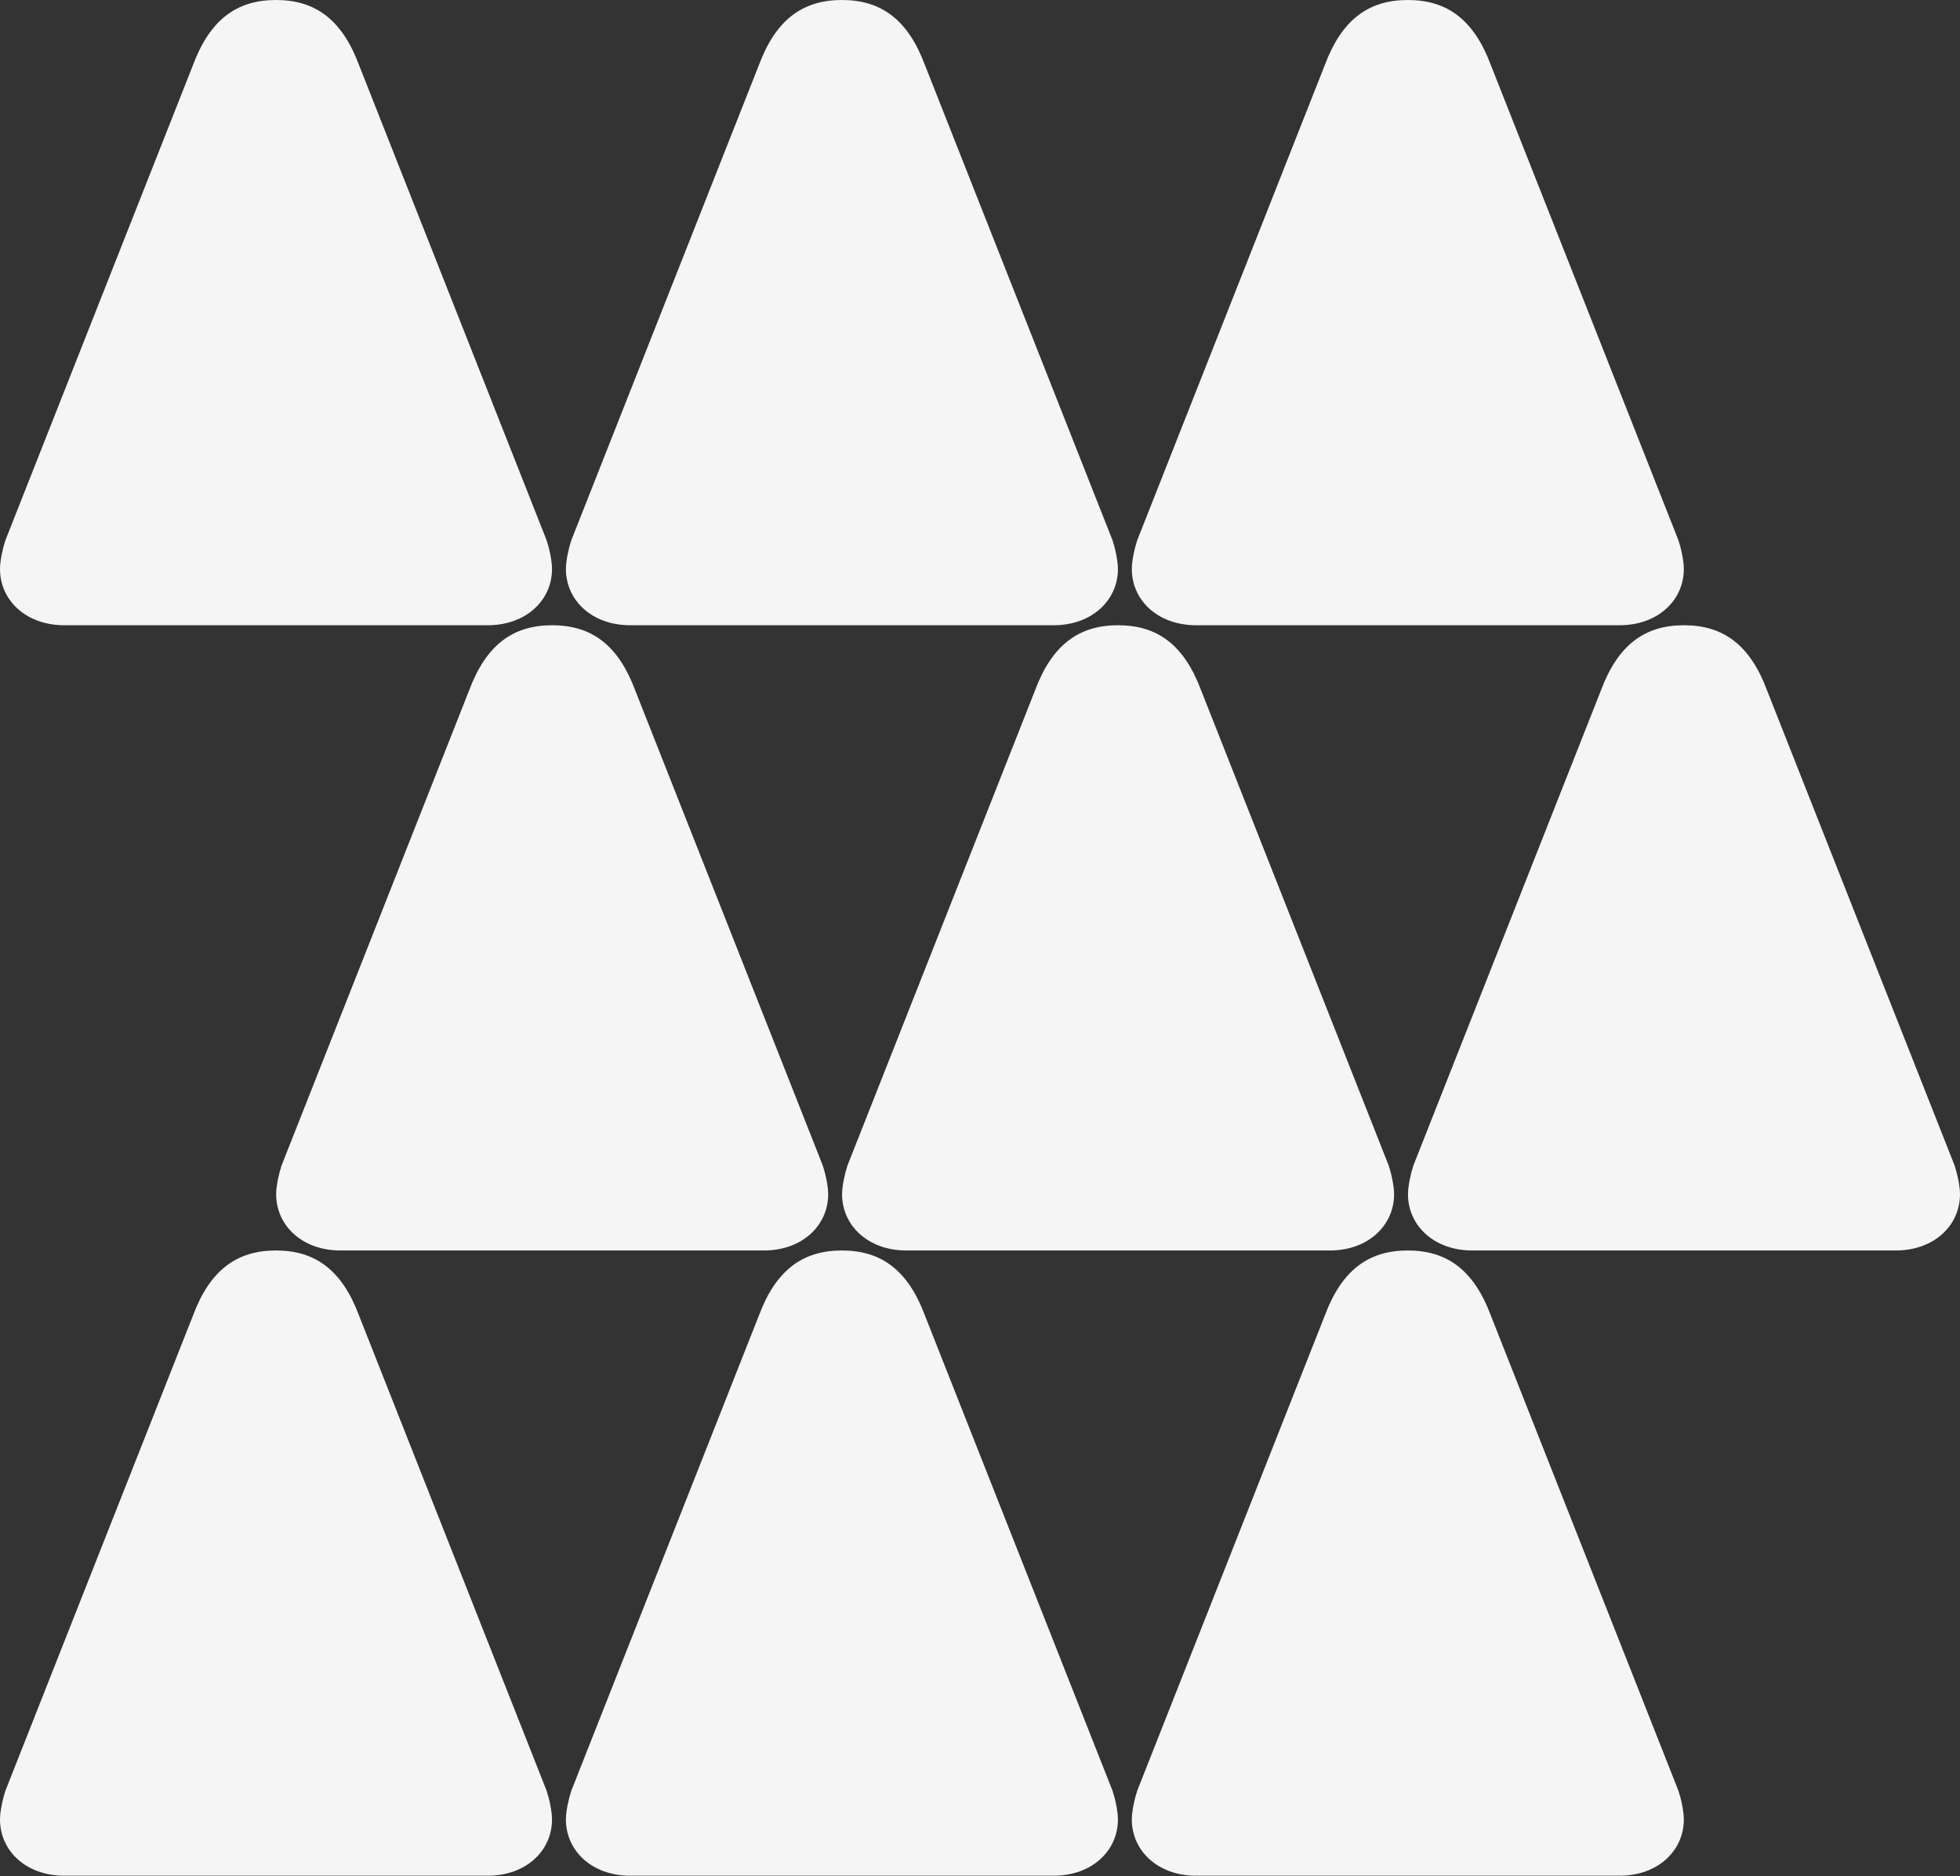
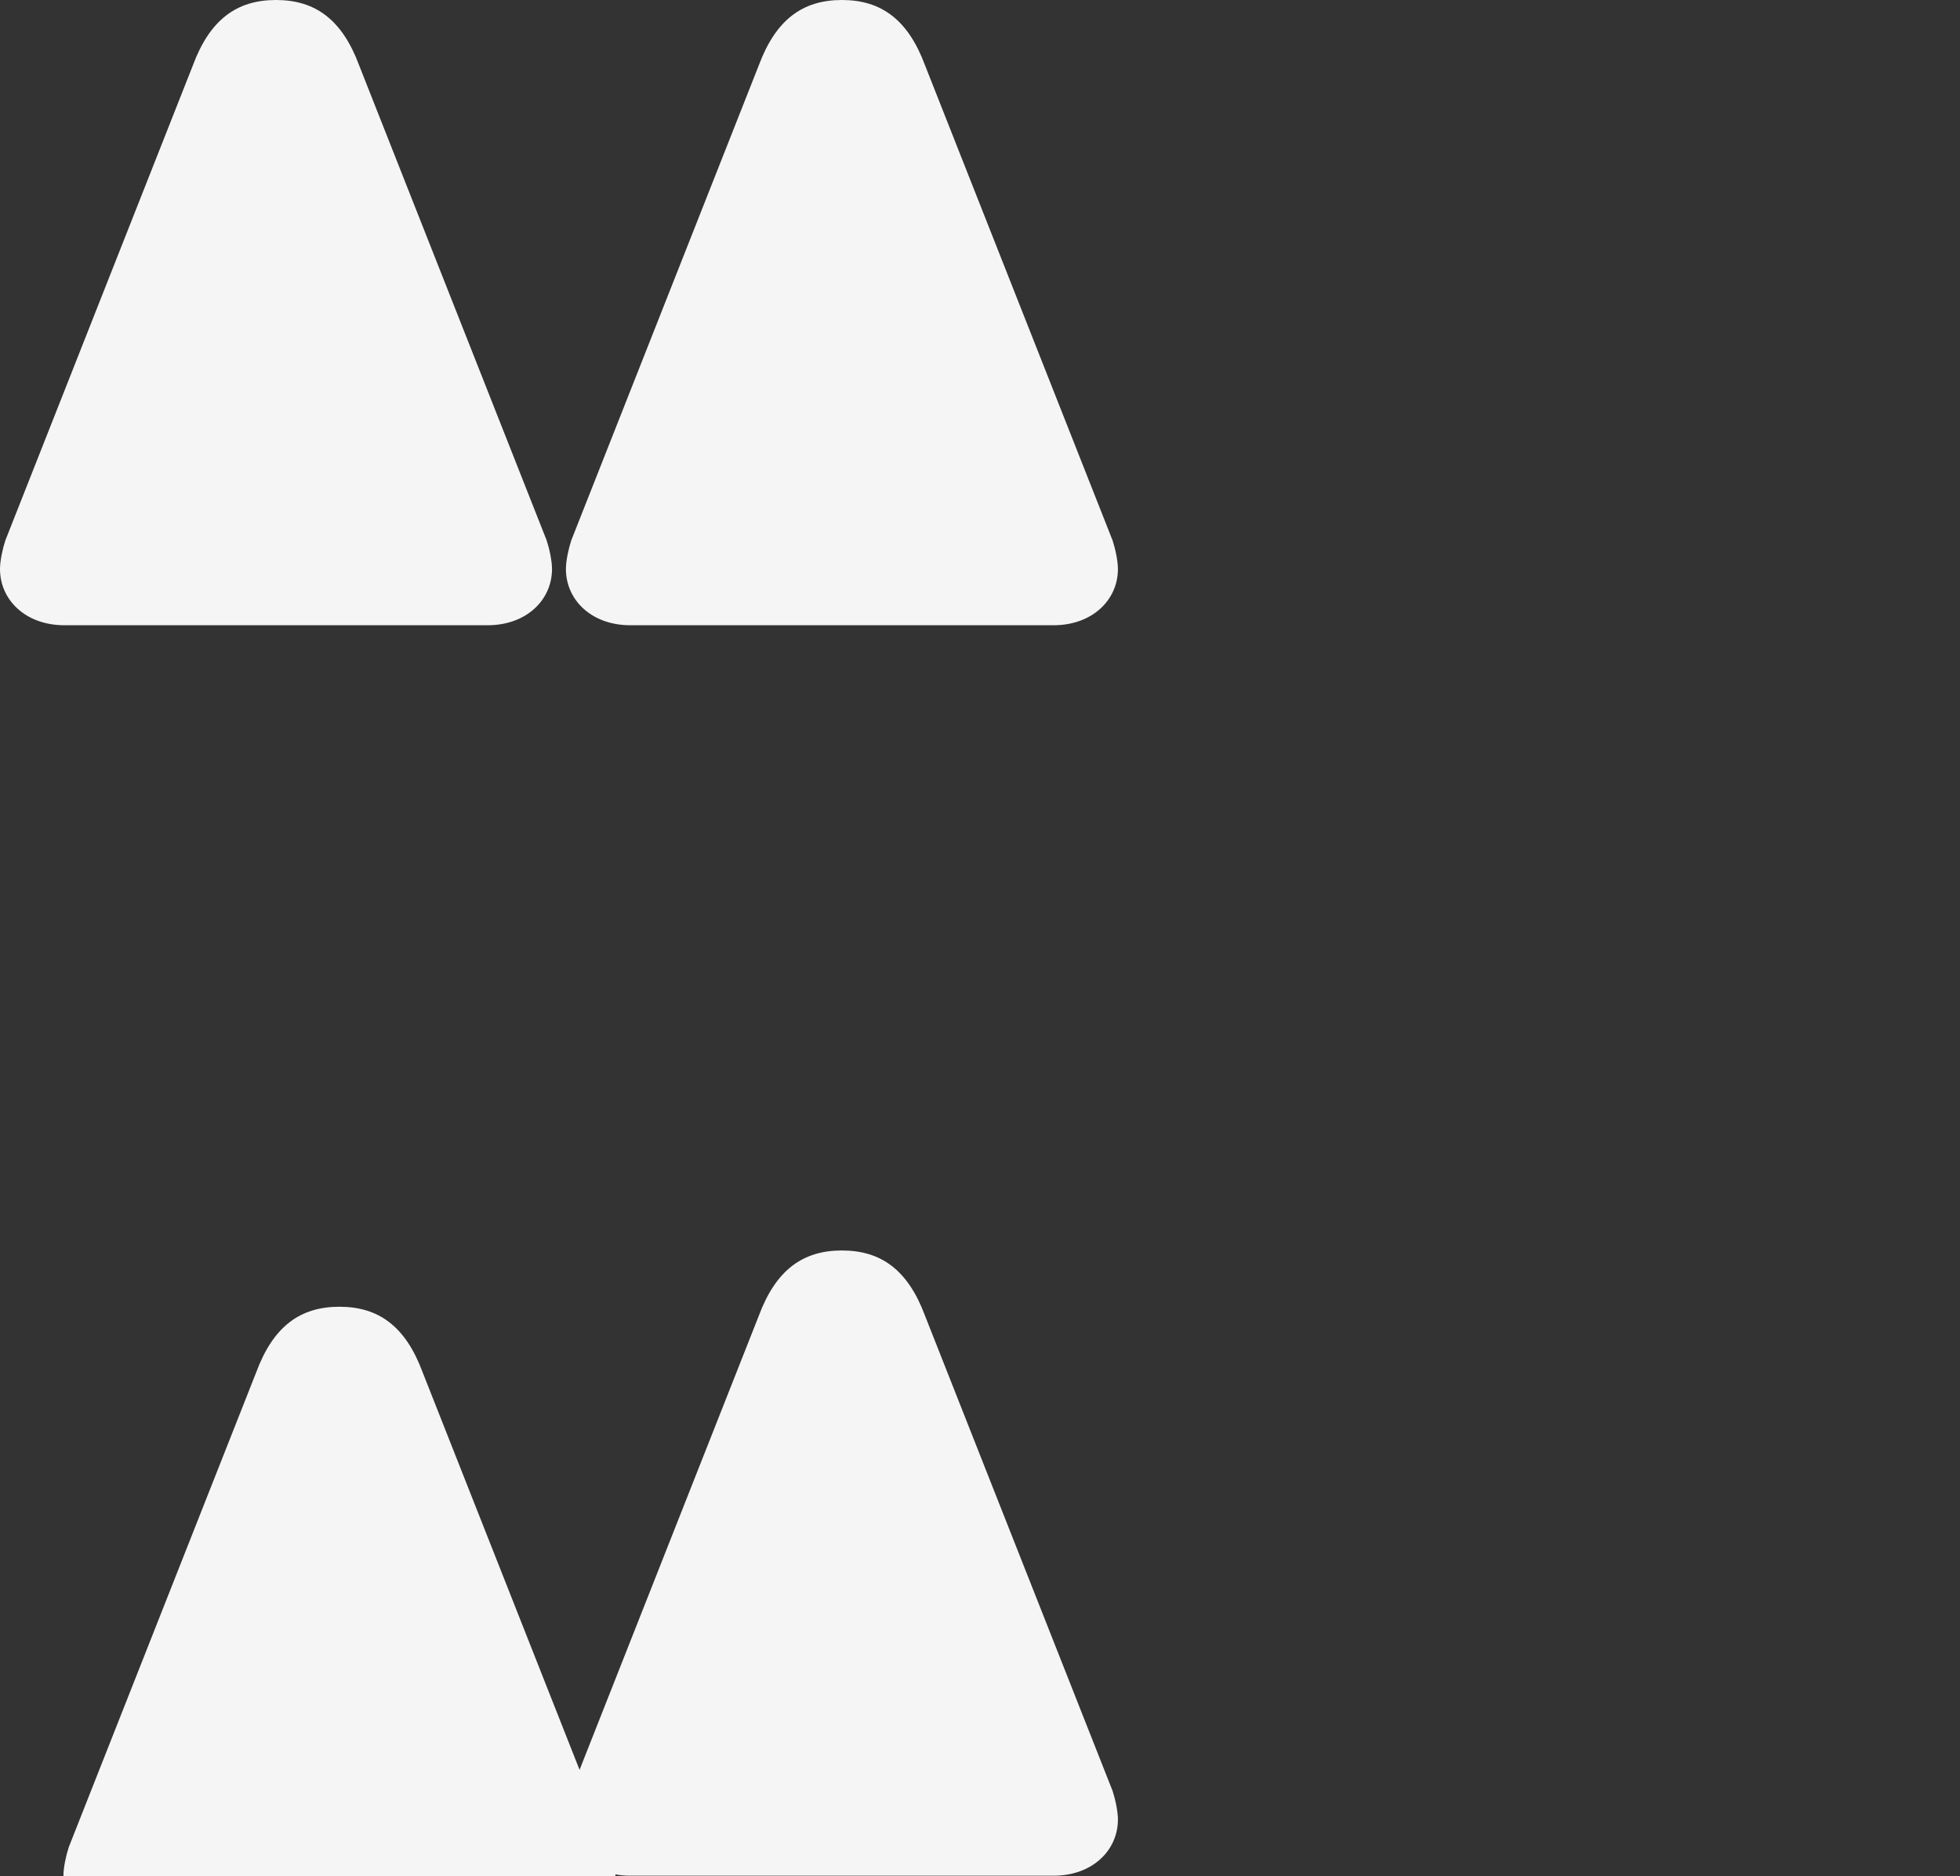
<svg xmlns="http://www.w3.org/2000/svg" width="100%" height="100%" viewBox="0 0 1920 1838" version="1.1" xml:space="preserve" style="fill-rule:evenodd;clip-rule:evenodd;stroke-linejoin:round;stroke-miterlimit:2;" preserveAspectRatio="xMinYMin meet">
  <rect x="0" y="0" width="1920" height="1838" fill="#333333" stroke="none" />
  <g>
    <g>
-       <path d="M1170.84,1837.54c-37.139,-0.378 -62.12,-24.738 -62.12,-55.124c-0,-7.876 2.625,-20.126 5.25,-28.001l183.751,-465.509c16.625,-44.626 42.875,-63.876 81.375,-63.876c38.5,0 64.75,19.25 81.375,63.876l183.751,465.509c2.625,7.875 5.248,20.125 5.248,28.001c-0,30.625 -25.373,55.129 -62.998,55.129l-414.752,-0l-0.88,-0.005Z" style="fill:#f5f5f5;fill-rule:nonzero;" />
      <path d="M616.482,1837.54c-37.14,-0.378 -62.121,-24.738 -62.121,-55.124c0,-7.876 2.625,-20.126 5.25,-28.001l183.751,-465.509c16.625,-44.626 42.875,-63.876 81.375,-63.876c38.501,0 64.751,19.25 81.376,63.876l183.75,465.509c2.625,7.875 5.248,20.125 5.248,28.001c0,30.625 -25.373,55.129 -62.998,55.129l-414.751,-0l-0.88,-0.005Z" style="fill:#f5f5f5;fill-rule:nonzero;" />
-       <path d="M62.121,1837.54c-37.14,-0.378 -62.121,-24.738 -62.121,-55.124c0,-7.876 2.625,-20.126 5.25,-28.001l183.751,-465.509c16.625,-44.626 42.875,-63.876 81.375,-63.876c38.5,0 64.75,19.25 81.375,63.876l183.751,465.509c2.625,7.875 5.248,20.125 5.248,28.001c-0,30.625 -25.373,55.129 -62.998,55.129l-414.752,-0l-0.879,-0.005Z" style="fill:#f5f5f5;fill-rule:nonzero;" />
+       <path d="M62.121,1837.54c0,-7.876 2.625,-20.126 5.25,-28.001l183.751,-465.509c16.625,-44.626 42.875,-63.876 81.375,-63.876c38.5,0 64.75,19.25 81.375,63.876l183.751,465.509c2.625,7.875 5.248,20.125 5.248,28.001c-0,30.625 -25.373,55.129 -62.998,55.129l-414.752,-0l-0.879,-0.005Z" style="fill:#f5f5f5;fill-rule:nonzero;" />
    </g>
    <g>
-       <path d="M1441.37,1225.03c-37.14,-0.379 -62.121,-24.738 -62.121,-55.125c0,-7.875 2.625,-20.125 5.25,-28l183.751,-465.509c16.625,-44.626 42.875,-63.876 81.375,-63.876c38.5,-0 64.75,19.25 81.375,63.876l183.751,465.509c2.625,7.875 5.248,20.125 5.248,28c0,30.626 -25.373,55.129 -62.998,55.129l-414.752,0l-0.879,-0.004Z" style="fill:#f5f5f5;fill-rule:nonzero;" />
-       <path d="M887.009,1225.03c-37.14,-0.379 -62.12,-24.738 -62.12,-55.125c-0,-7.875 2.625,-20.125 5.25,-28l183.75,-465.509c16.625,-44.626 42.876,-63.876 81.376,-63.876c38.5,-0 64.75,19.25 81.375,63.876l183.751,465.509c2.625,7.875 5.248,20.125 5.248,28c-0,30.626 -25.373,55.129 -62.999,55.129l-414.751,0l-0.88,-0.004Z" style="fill:#f5f5f5;fill-rule:nonzero;" />
-       <path d="M332.648,1225.03c-37.14,-0.379 -62.121,-24.738 -62.121,-55.125c0,-7.875 2.625,-20.125 5.25,-28l183.751,-465.509c16.625,-44.626 42.875,-63.876 81.375,-63.876c38.5,-0 64.751,19.25 81.376,63.876l183.75,465.509c2.625,7.875 5.248,20.125 5.248,28c0,30.626 -25.373,55.129 -62.998,55.129l-414.752,0l-0.879,-0.004Z" style="fill:#f5f5f5;fill-rule:nonzero;" />
-     </g>
+       </g>
    <g>
-       <path d="M1170.84,612.51c-37.139,-0.378 -62.12,-24.738 -62.12,-55.124c-0,-7.876 2.625,-20.126 5.25,-28.001l183.751,-465.509c16.625,-44.626 42.875,-63.876 81.375,-63.876c38.5,0 64.75,19.25 81.375,63.876l183.751,465.509c2.625,7.875 5.248,20.125 5.248,28.001c-0,30.625 -25.373,55.129 -62.998,55.129l-414.752,-0l-0.88,-0.005Z" style="fill:#f5f5f5;fill-rule:nonzero;" />
      <path d="M616.482,612.51c-37.14,-0.378 -62.121,-24.738 -62.121,-55.124c0,-7.876 2.625,-20.126 5.25,-28.001l183.751,-465.509c16.625,-44.626 42.875,-63.876 81.375,-63.876c38.501,0 64.751,19.25 81.376,63.876l183.75,465.509c2.625,7.875 5.248,20.125 5.248,28.001c0,30.625 -25.373,55.129 -62.998,55.129l-414.751,-0l-0.88,-0.005Z" style="fill:#f5f5f5;fill-rule:nonzero;" />
      <path d="M62.121,612.51c-37.14,-0.378 -62.121,-24.738 -62.121,-55.124c0,-7.876 2.625,-20.126 5.25,-28.001l183.751,-465.509c16.625,-44.626 42.875,-63.876 81.375,-63.876c38.5,0 64.75,19.25 81.375,63.876l183.751,465.509c2.625,7.875 5.248,20.125 5.248,28.001c-0,30.625 -25.373,55.129 -62.998,55.129l-414.752,-0l-0.879,-0.005Z" style="fill:#f5f5f5;fill-rule:nonzero;" />
    </g>
  </g>
</svg>